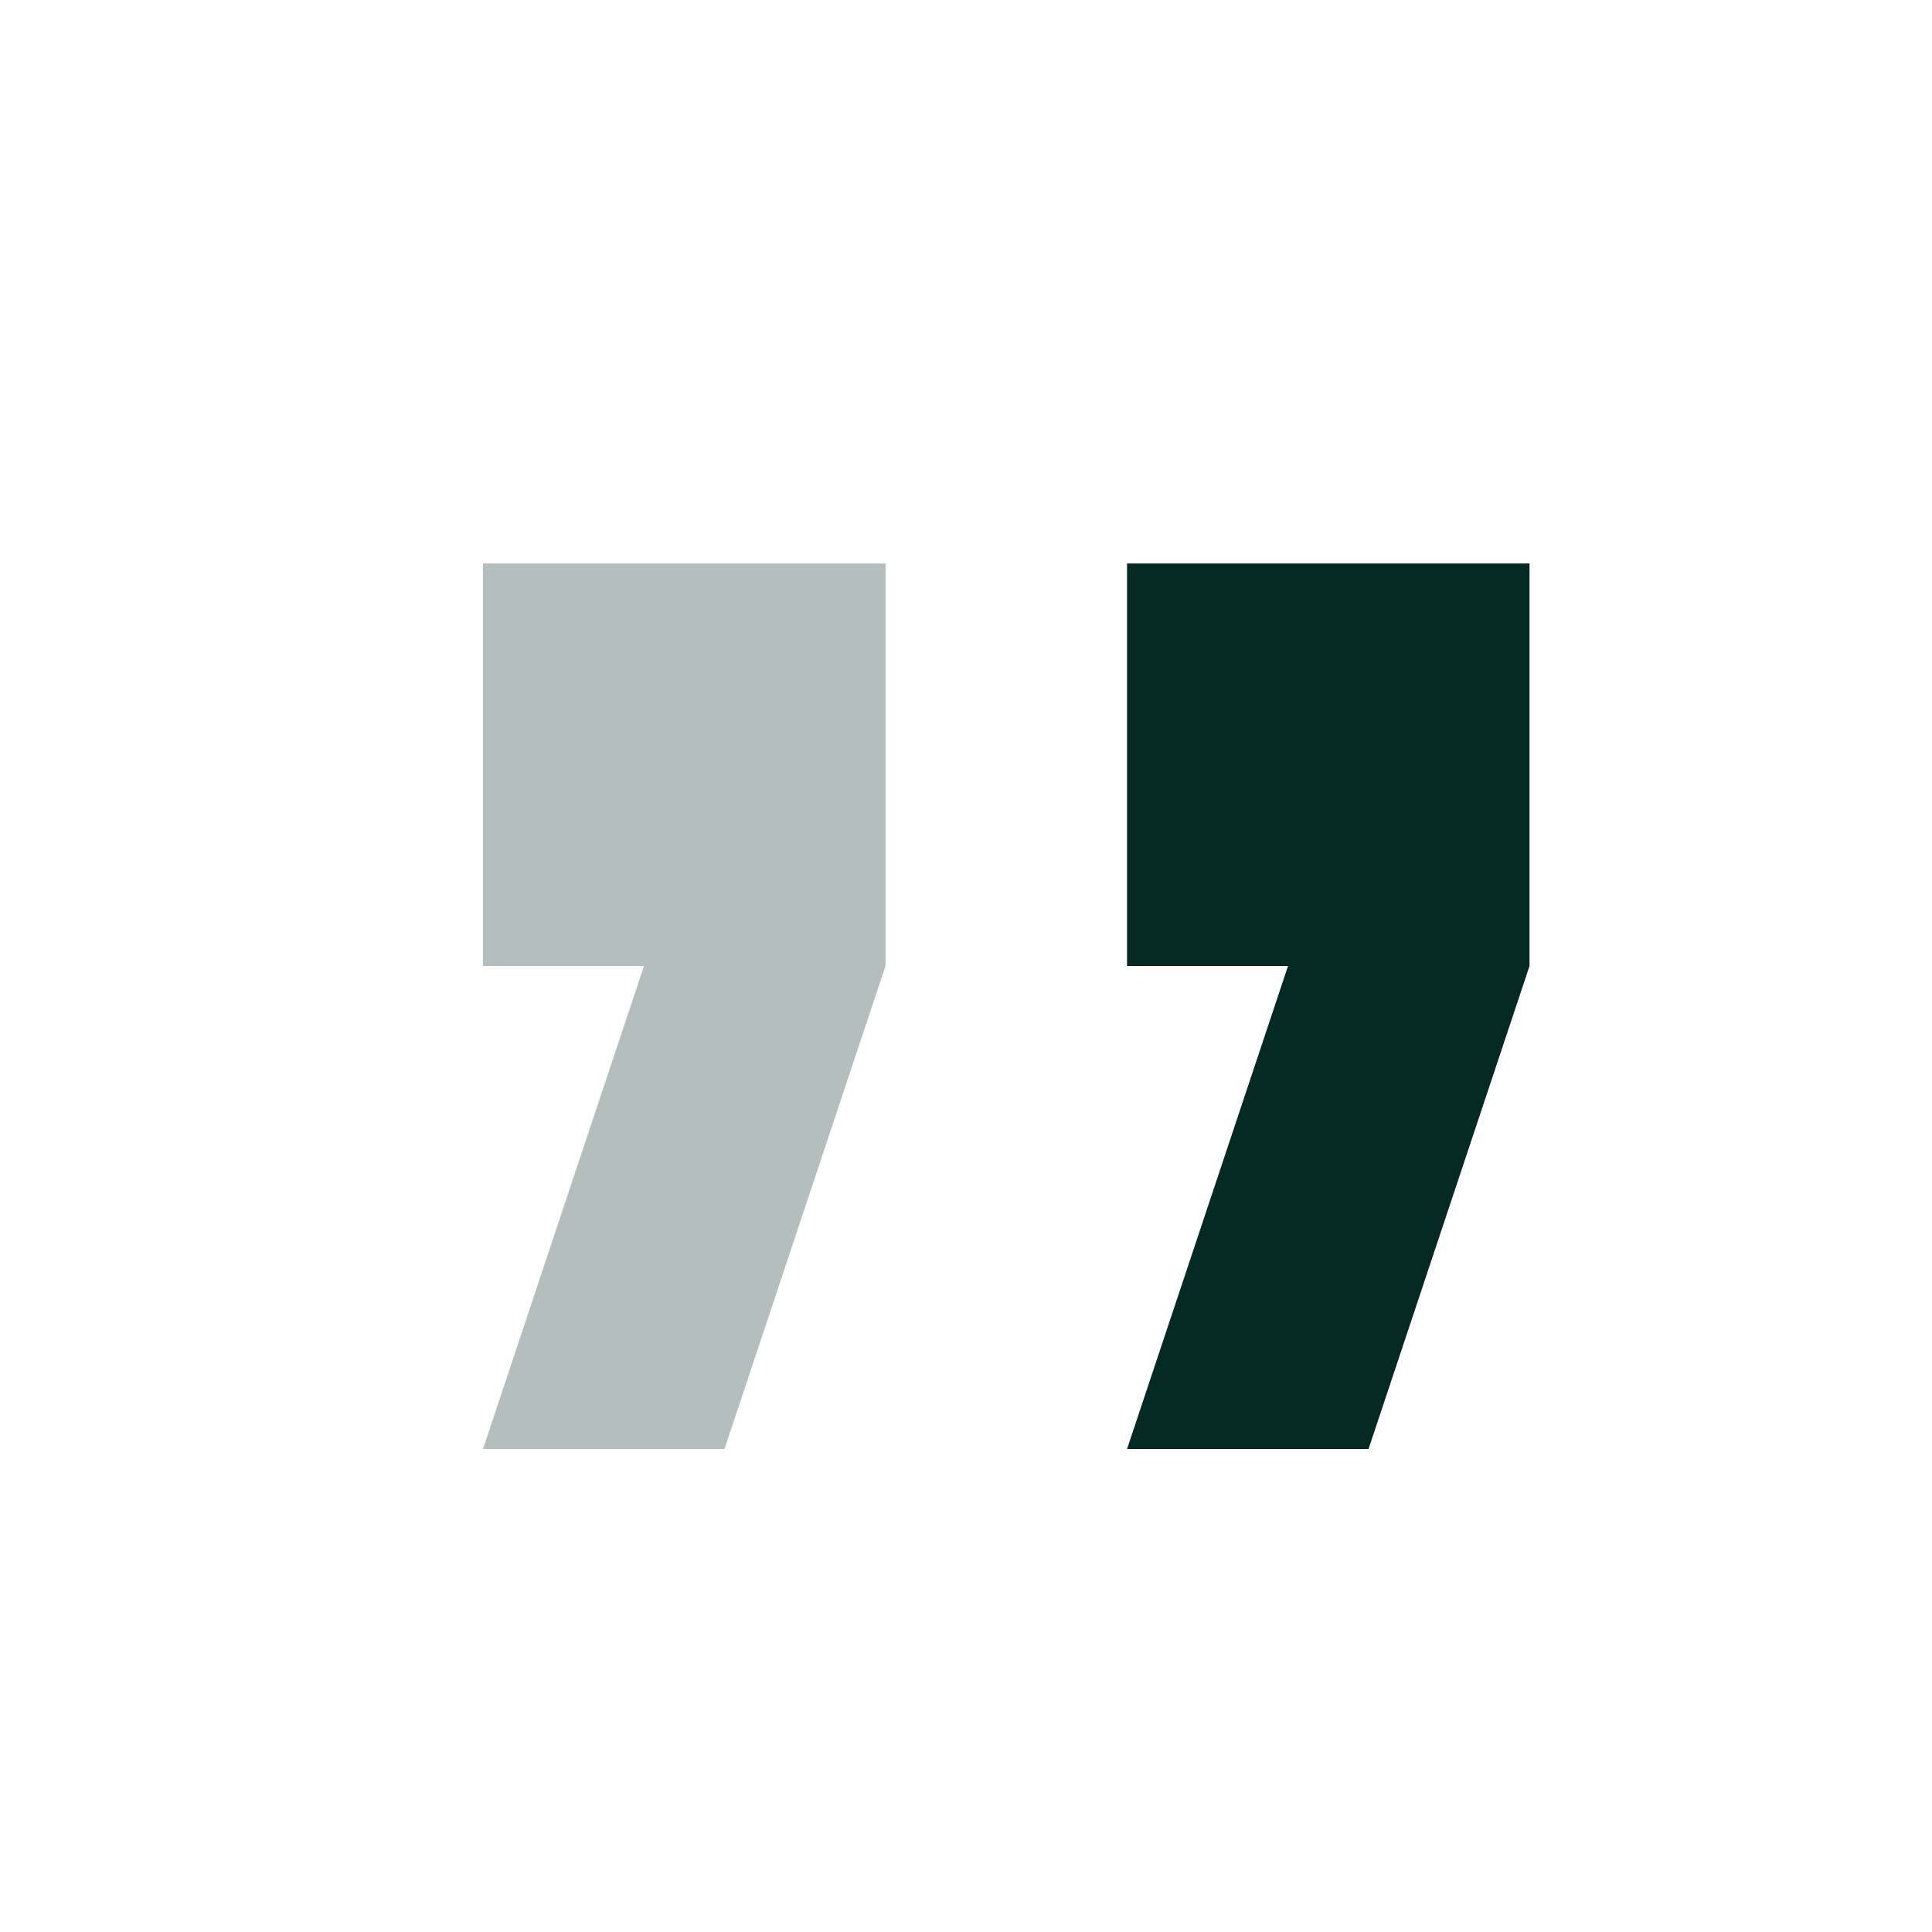
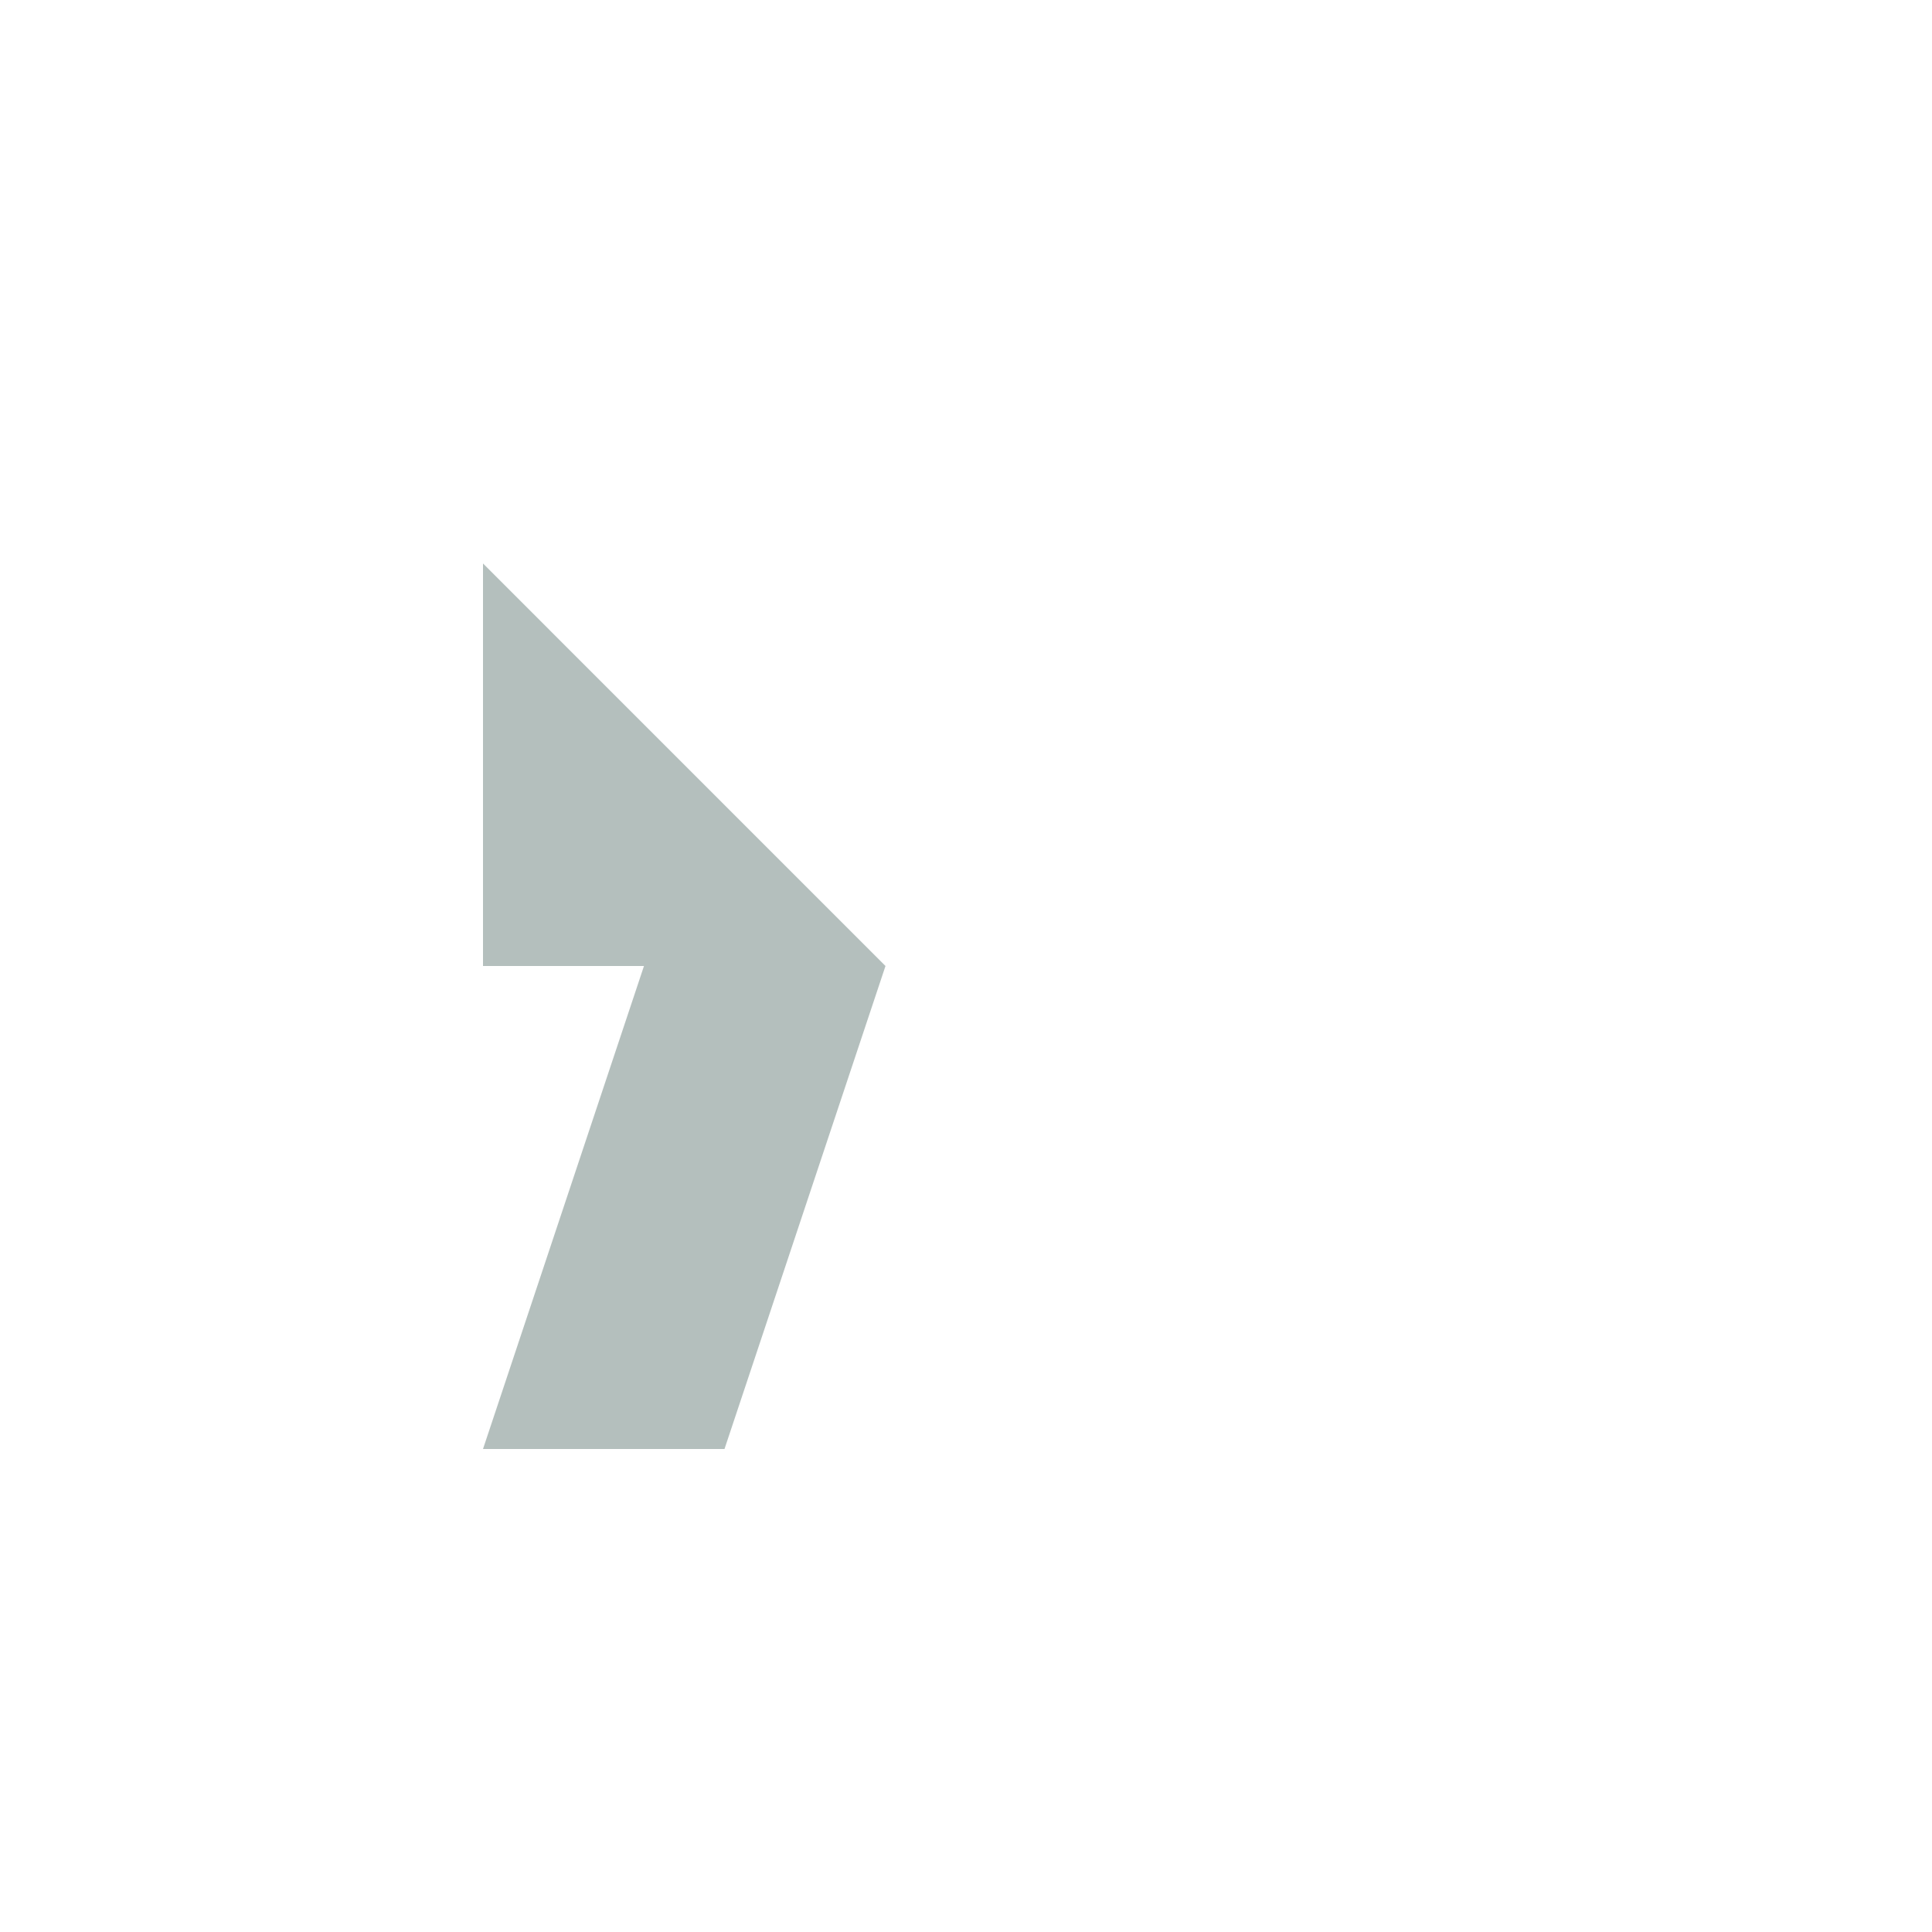
<svg xmlns="http://www.w3.org/2000/svg" width="40" height="40" viewBox="0 0 40 40" fill="none">
  <g id="quote-2 1" clip-path="url(#clip0_5975_3969)">
    <g id="Icons-/-Text-/-Quote#2">
-       <path id="â" fill-rule="evenodd" clip-rule="evenodd" d="M23.334 30L26.667 20H23.334V11.666H31.667L31.667 20L28.334 30H23.334Z" fill="#052A23" />
-       <path id="Path" opacity="0.3" fill-rule="evenodd" clip-rule="evenodd" d="M10 30L13.333 20H10V11.666H18.333L18.333 20L15 30H10Z" fill="#052A23" />
+       <path id="Path" opacity="0.3" fill-rule="evenodd" clip-rule="evenodd" d="M10 30L13.333 20H10V11.666L18.333 20L15 30H10Z" fill="#052A23" />
    </g>
  </g>
  <defs>
    <clipPath id="clip0_5975_3969">
      <rect width="40" height="40" fill="white" transform="translate(0 -0)" />
    </clipPath>
  </defs>
</svg>